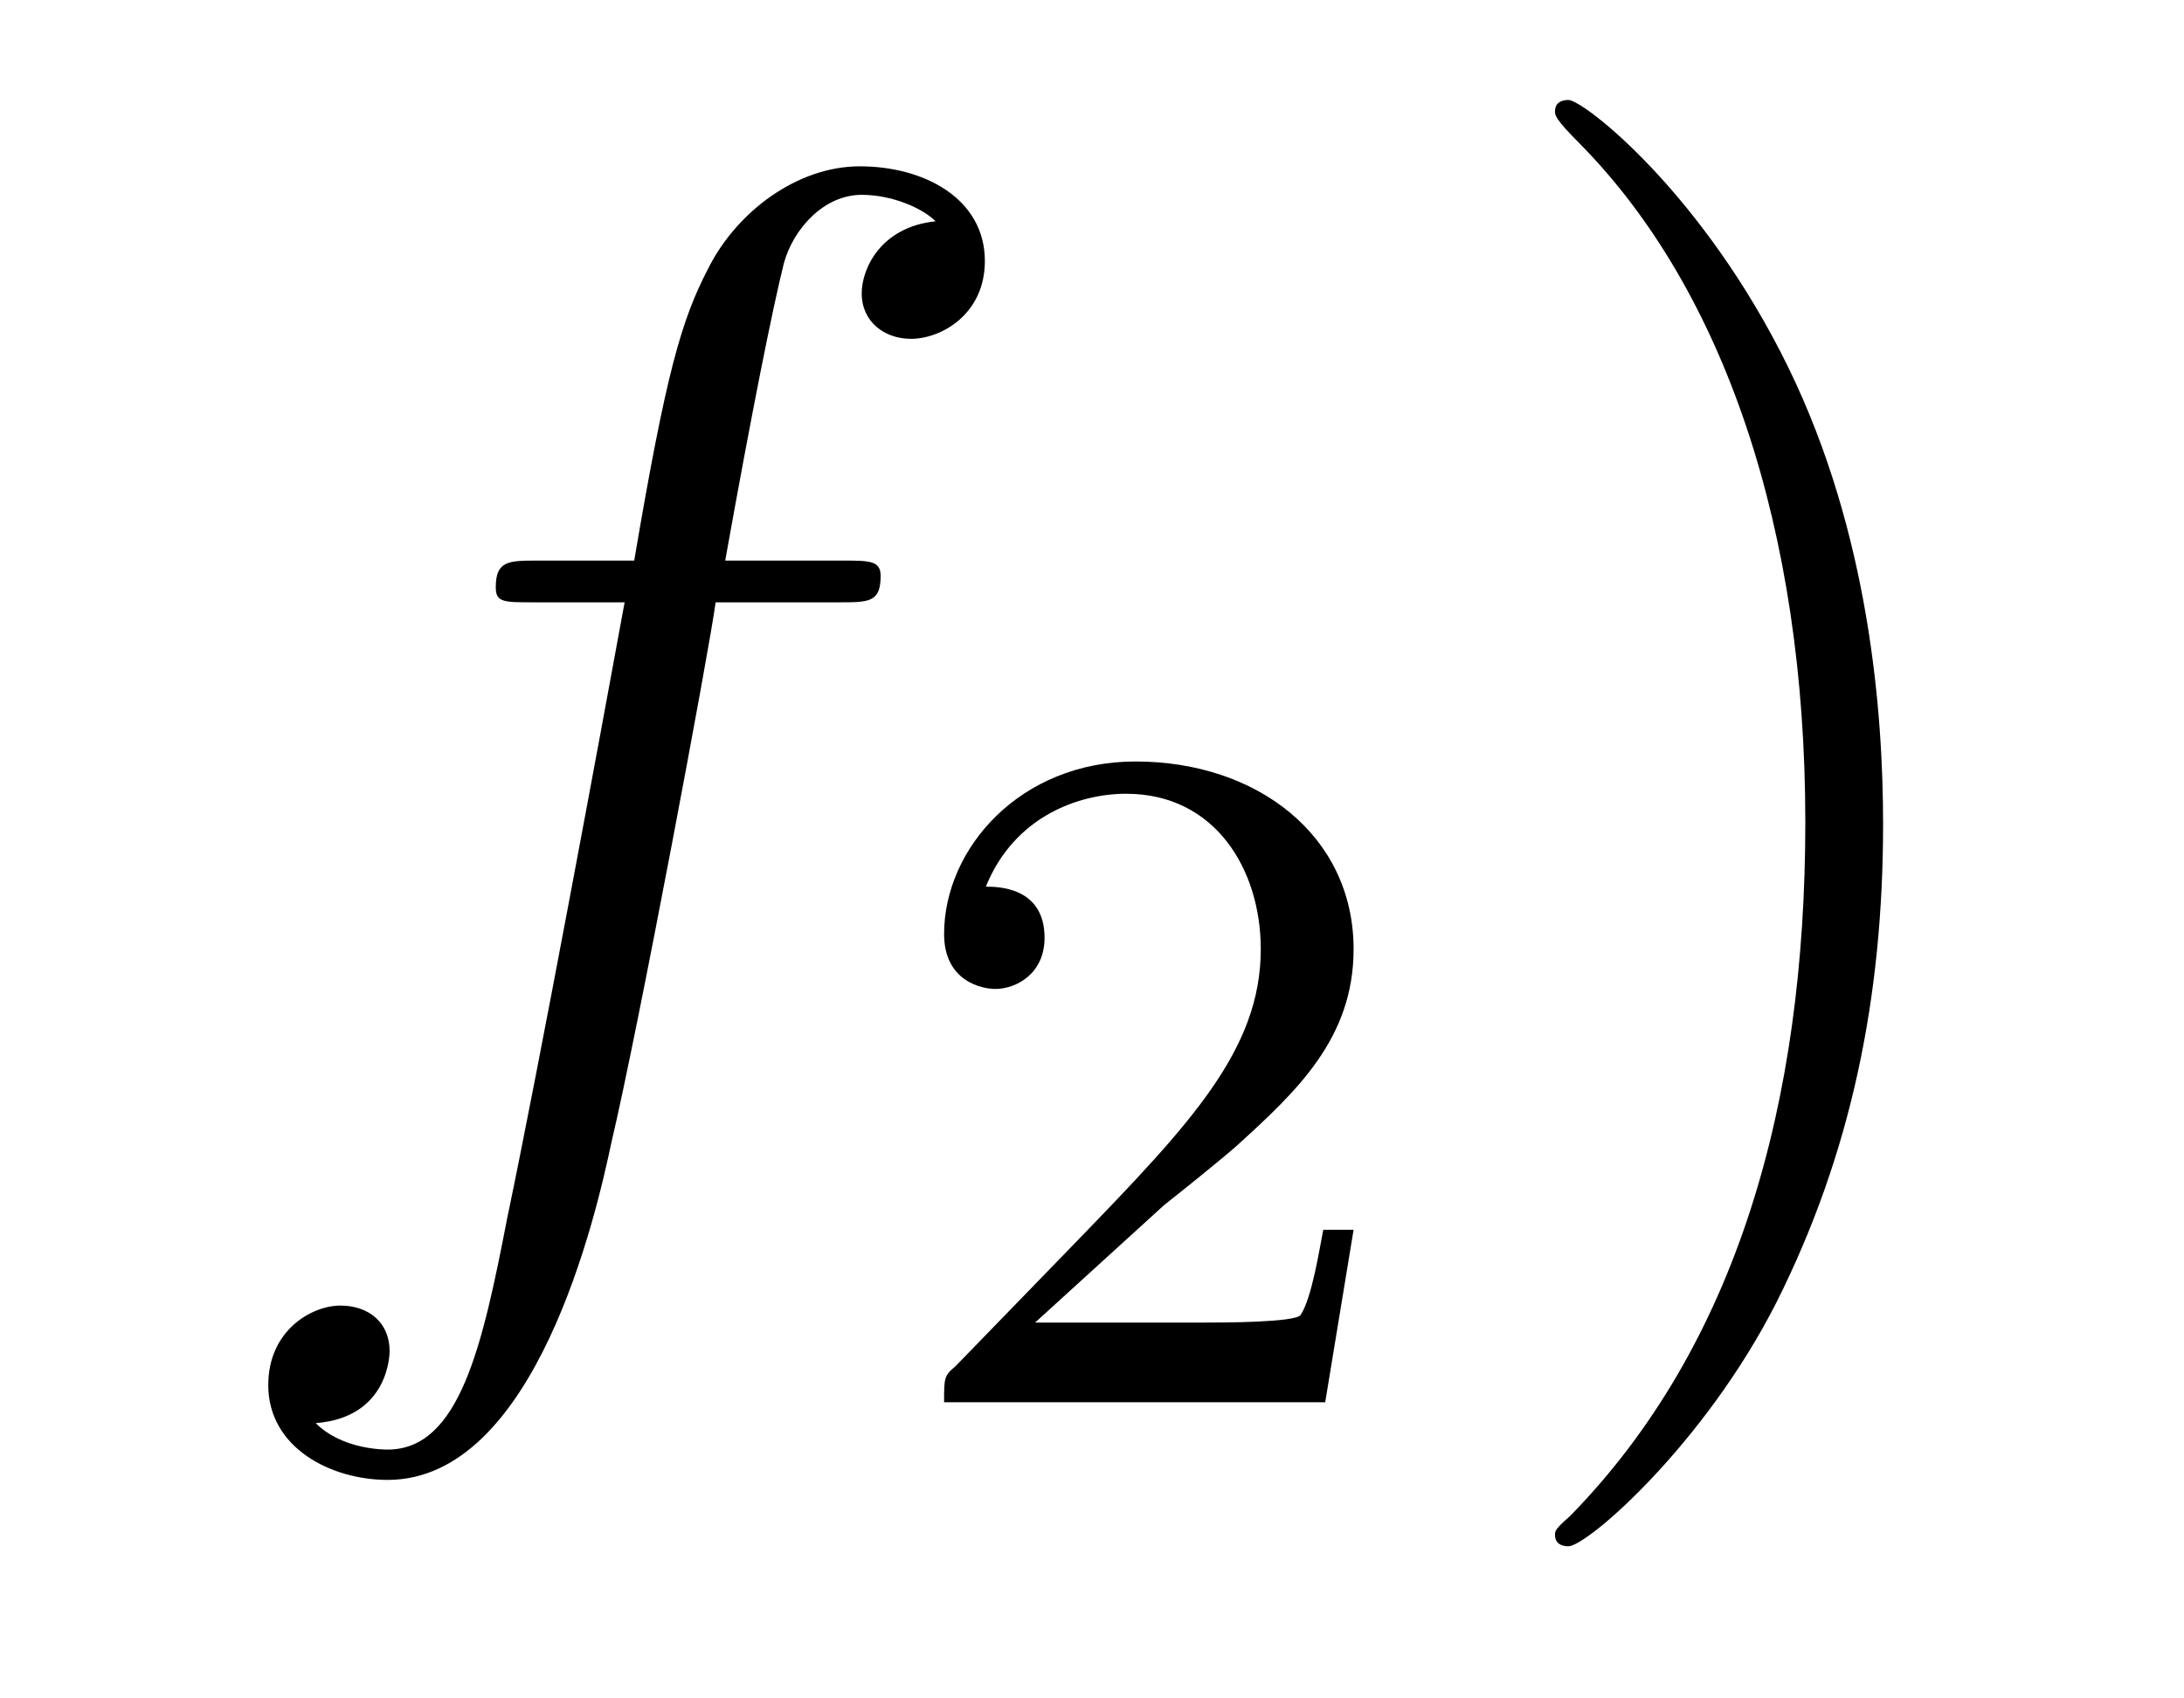
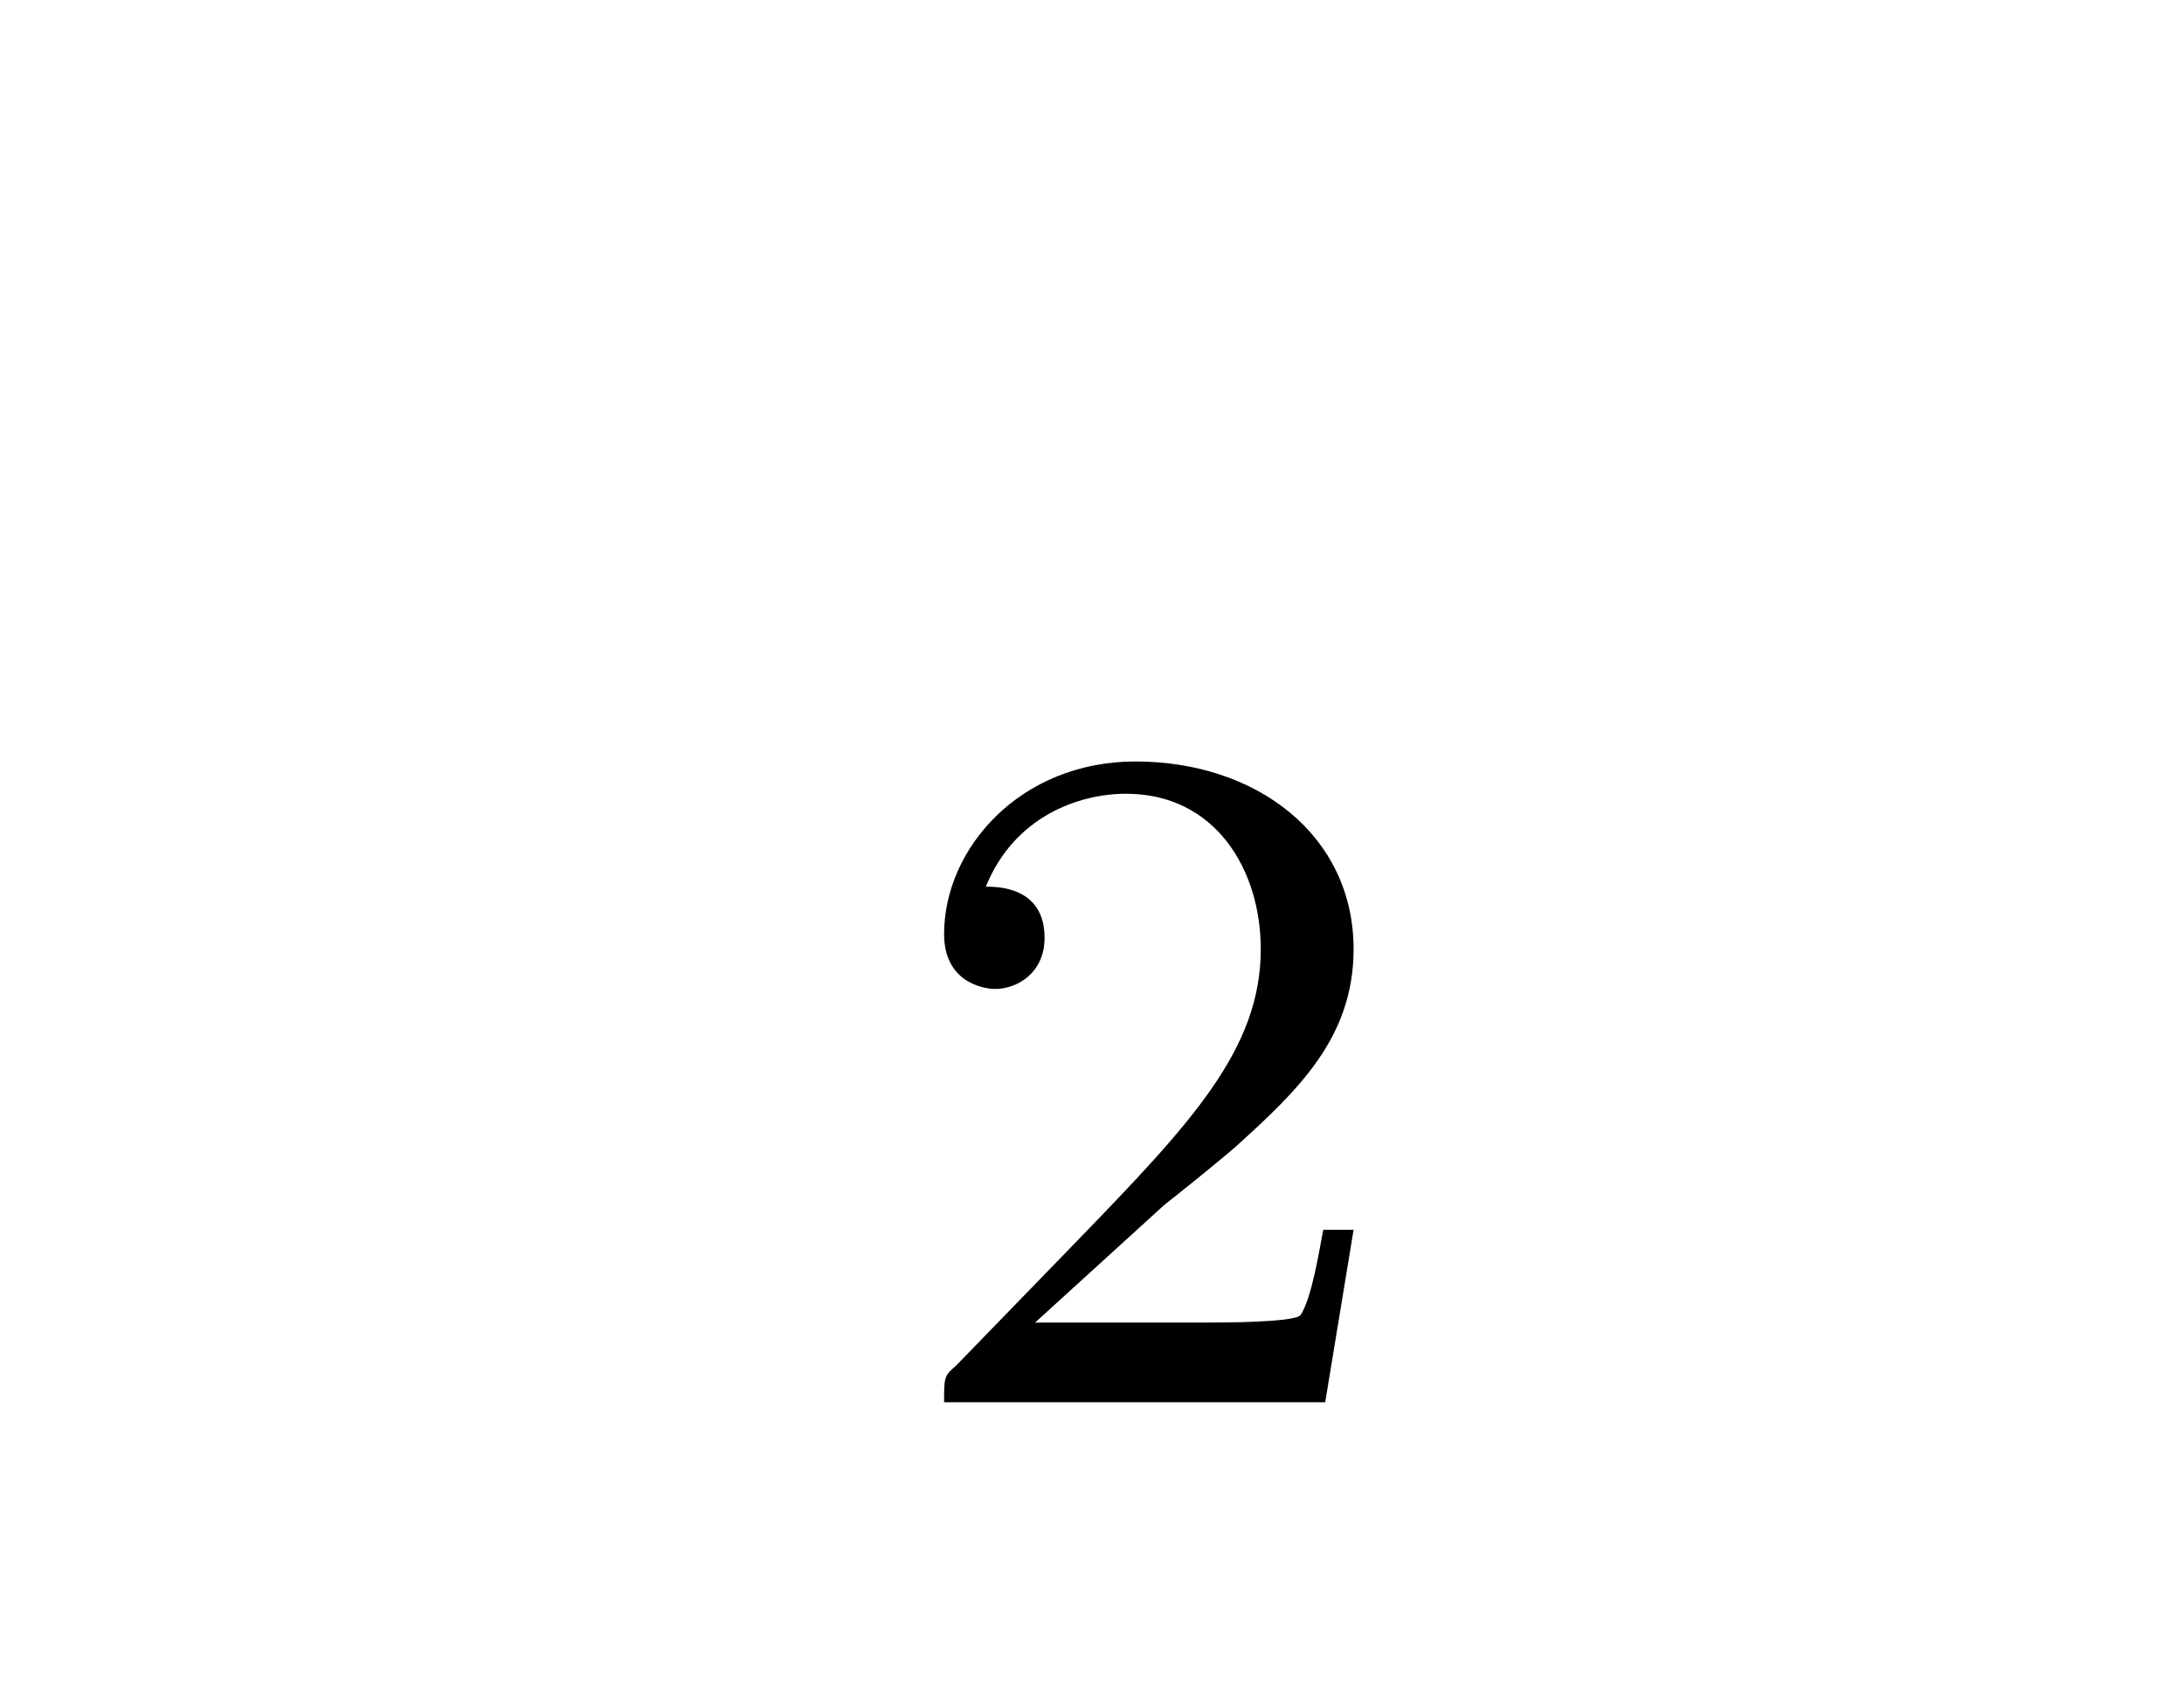
<svg xmlns="http://www.w3.org/2000/svg" height="14pt" version="1.1" viewBox="0 -14 18 14" width="18pt">
  <g id="page1">
    <g transform="matrix(1 0 0 1 -128 650)">
-       <path d="M134.914 -659.035C135.164 -659.035 135.258 -659.035 135.258 -659.254C135.258 -659.379 135.164 -659.379 134.945 -659.379H133.977C134.195 -660.598 134.367 -661.457 134.461 -661.832C134.539 -662.113 134.789 -662.394 135.102 -662.394C135.352 -662.394 135.602 -662.285 135.711 -662.176C135.258 -662.129 135.102 -661.785 135.102 -661.582C135.102 -661.348 135.289 -661.207 135.508 -661.207C135.758 -661.207 136.117 -661.41 136.117 -661.848C136.117 -662.363 135.617 -662.629 135.086 -662.629C134.57 -662.629 134.07 -662.254 133.836 -661.785C133.617 -661.363 133.492 -660.941 133.227 -659.379H132.43C132.195 -659.379 132.086 -659.379 132.086 -659.16C132.086 -659.035 132.148 -659.035 132.398 -659.035H133.148C132.945 -657.926 132.445 -655.223 132.18 -653.957C131.977 -652.91 131.789 -652.051 131.195 -652.051C131.164 -652.051 130.82 -652.051 130.602 -652.269C131.211 -652.316 131.211 -652.848 131.211 -652.863C131.211 -653.098 131.039 -653.238 130.805 -653.238C130.57 -653.238 130.211 -653.035 130.211 -652.582C130.211 -652.066 130.727 -651.801 131.195 -651.801C132.414 -651.801 132.914 -653.988 133.039 -654.582C133.258 -655.504 133.852 -658.676 133.898 -659.035H134.914ZM135.359 -654.238" fill-rule="evenodd" />
      <path d="M137.594 -654.066C137.734 -654.176 138.063 -654.441 138.188 -654.551C138.687 -655.004 139.156 -655.441 139.156 -656.176C139.156 -657.113 138.359 -657.723 137.359 -657.723C136.406 -657.723 135.781 -657.004 135.781 -656.301C135.781 -655.91 136.094 -655.848 136.203 -655.848C136.375 -655.848 136.609 -655.973 136.609 -656.27C136.609 -656.691 136.219 -656.691 136.125 -656.691C136.359 -657.27 136.891 -657.457 137.281 -657.457C138.016 -657.457 138.391 -656.832 138.391 -656.176C138.391 -655.348 137.813 -654.738 136.875 -653.769L135.875 -652.738C135.781 -652.66 135.781 -652.644 135.781 -652.441H138.922L139.156 -653.863H138.906C138.875 -653.707 138.813 -653.301 138.719 -653.16C138.672 -653.098 138.063 -653.098 137.937 -653.098H136.531L137.594 -654.066ZM139.559 -652.441" fill-rule="evenodd" />
-       <path d="M143.52 -657.207C143.52 -658.113 143.41 -659.598 142.738 -660.973C142.035 -662.41 141.051 -663.176 140.926 -663.176C140.879 -663.176 140.816 -663.16 140.816 -663.082C140.816 -663.051 140.816 -663.02 141.02 -662.816C142.207 -661.613 142.879 -659.645 142.879 -657.223C142.879 -654.91 142.316 -652.91 140.941 -651.504C140.816 -651.395 140.816 -651.379 140.816 -651.348C140.816 -651.27 140.879 -651.254 140.926 -651.254C141.082 -651.254 142.051 -652.098 142.644 -653.27C143.254 -654.488 143.52 -655.77 143.52 -657.207ZM144.719 -654.238" fill-rule="evenodd" />
    </g>
  </g>
</svg>